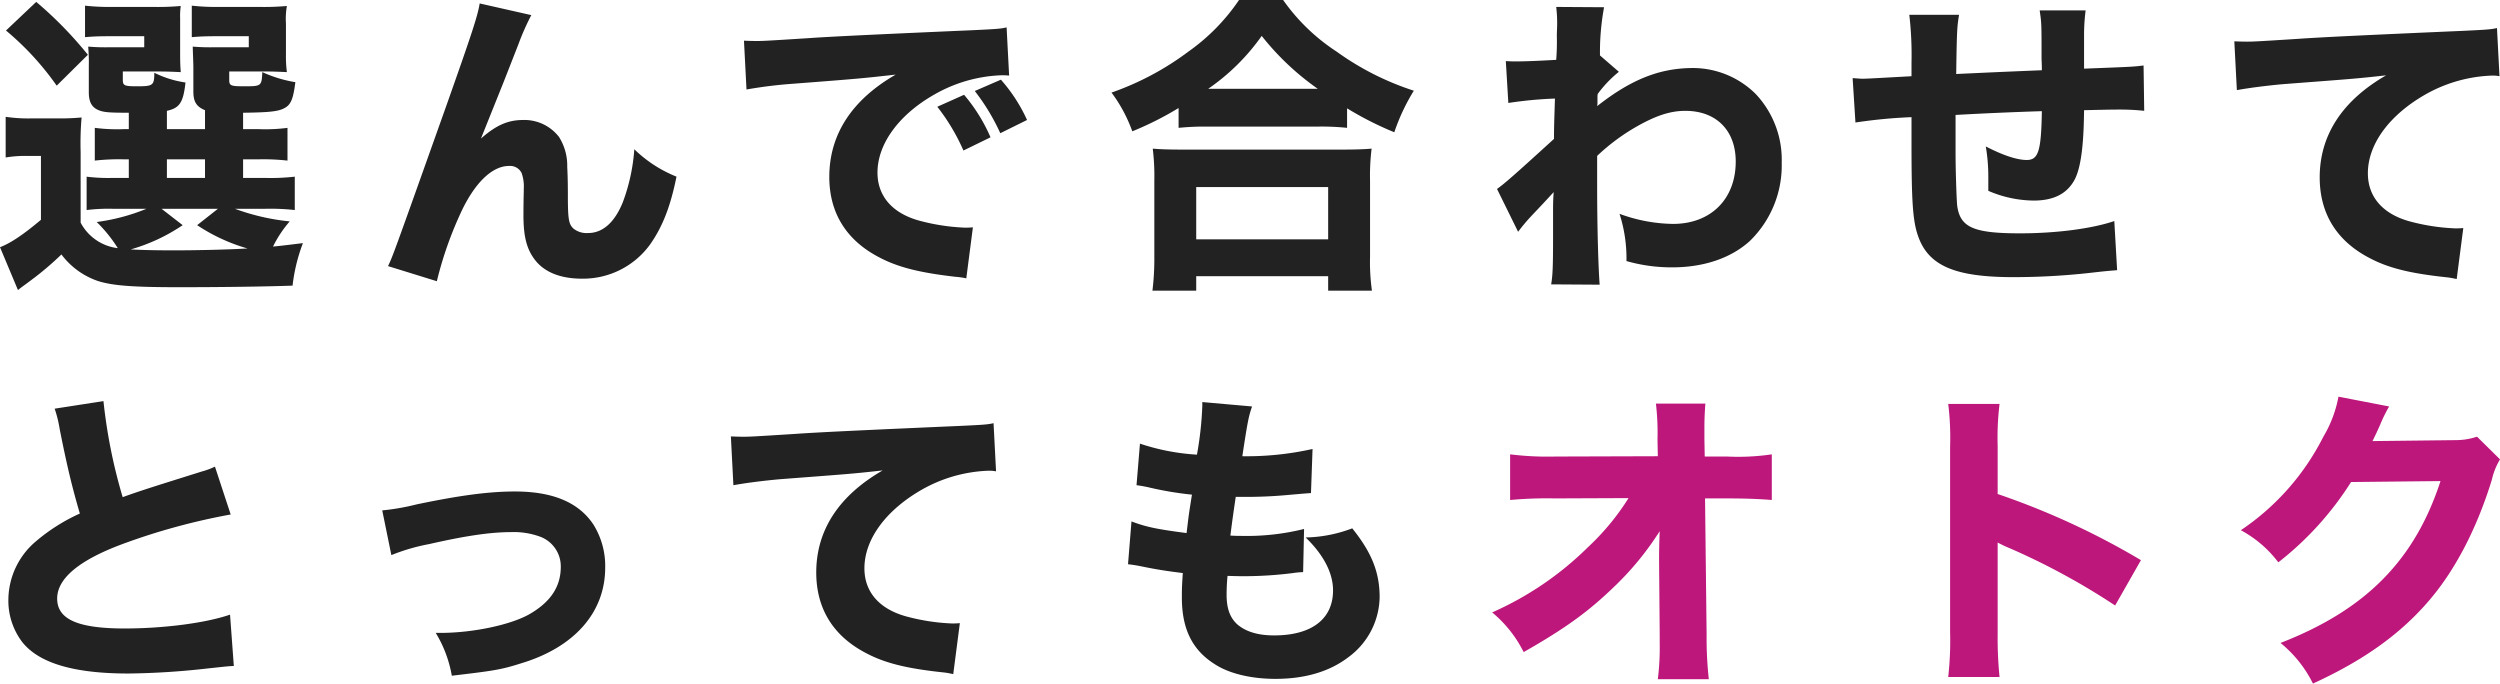
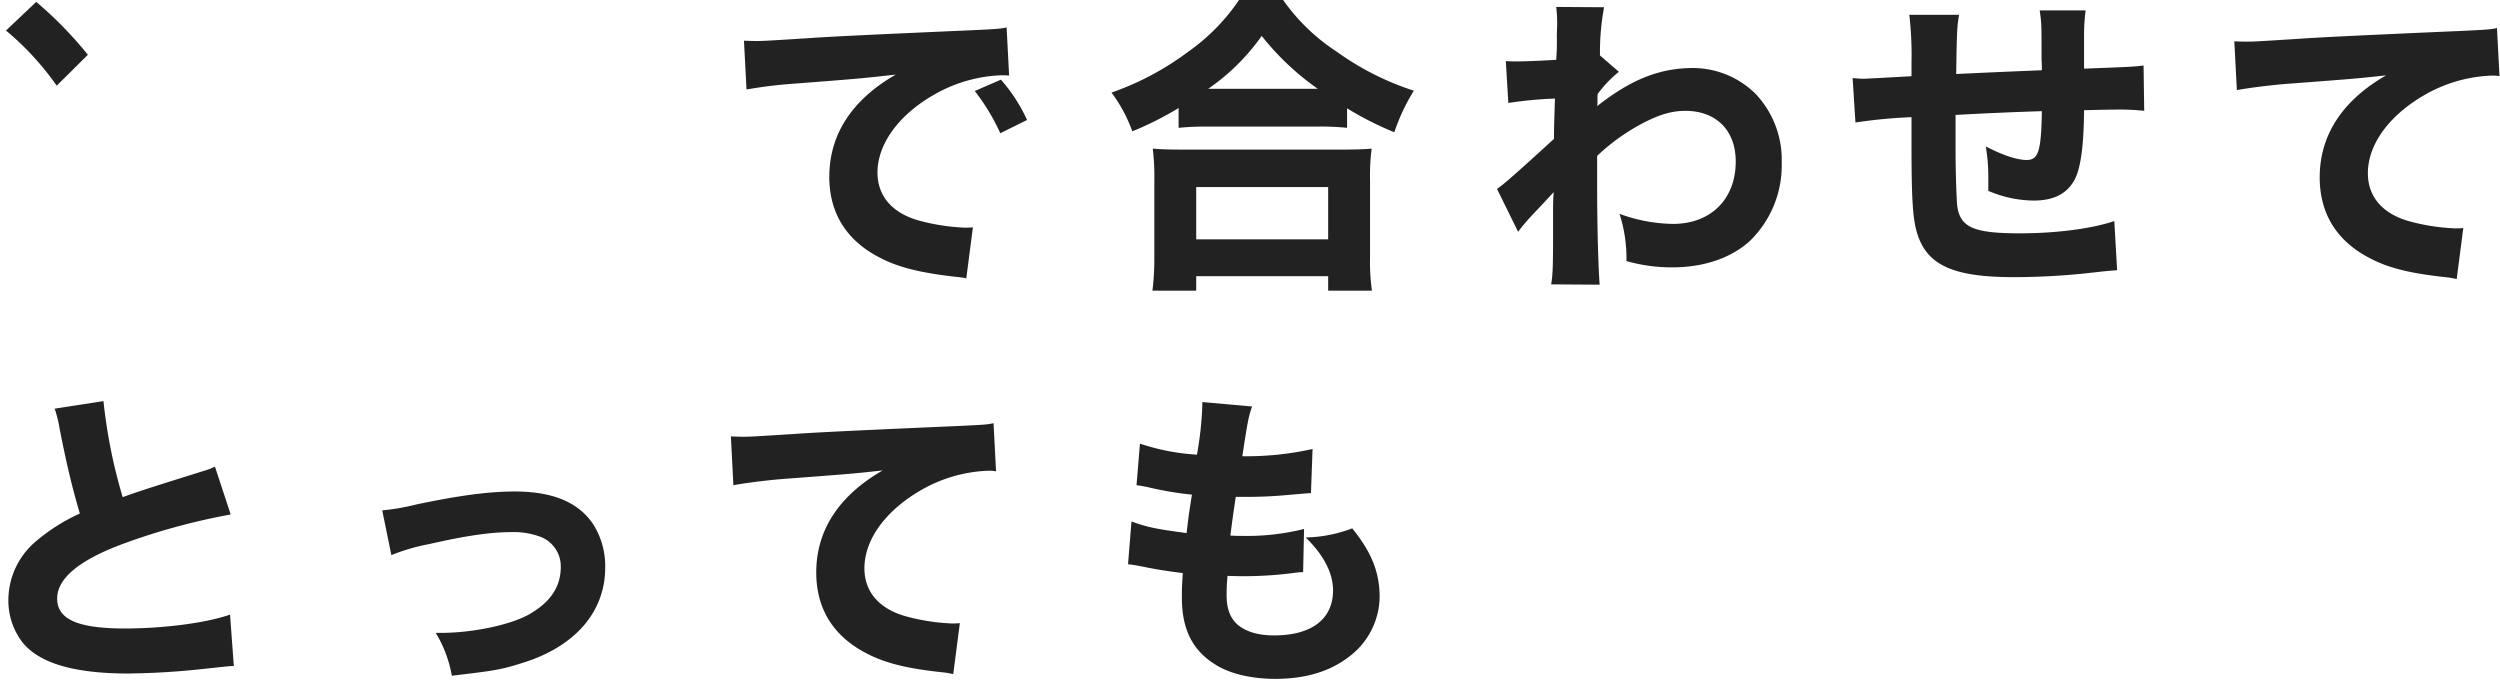
<svg xmlns="http://www.w3.org/2000/svg" width="436.566" height="119.373" viewBox="0 0 436.566 119.373">
  <g id="グループ_339" data-name="グループ 339">
    <g>
      <g fill="#222">
        <path d="M9.9 14.958l5.445-5.39A67.35 67.35 0 006.324.33l-5.279 5A49.537 49.537 0 019.9 14.958z" />
-         <path d="M50.594 38.66a38.5 38.5 0 01-9.569-2.2h5.225a38.36 38.36 0 015.225.22v-5.829a37.382 37.382 0 01-5.225.219h-3.8v-3.244h2.584a37.923 37.923 0 015.17.22v-5.719a29.416 29.416 0 01-5.114.22h-2.64v-2.859c4.51-.056 6.1-.22 7.149-.771 1.21-.605 1.595-1.6 1.98-4.564a22.849 22.849 0 01-5.774-1.76c-.111 2.474-.165 2.474-3.246 2.474-2.253 0-2.529-.109-2.529-1.1v-1.484h6.44c1.264 0 2.364.055 3.63.11a20.633 20.633 0 01-.166-3.079v-5.39a12.872 12.872 0 01.166-3.079 46.287 46.287 0 01-4.9.165h-7.089a38.22 38.22 0 01-4.62-.221v5.5c1.32-.11 2.2-.165 4.565-.165h5.389v1.925h-5.83a36.739 36.739 0 01-3.959-.11c.055 1.87.11 3.024.11 3.519V16c0 1.76.55 2.64 2.035 3.244v3.3h-6.655v-3.19c2.255-.5 2.86-1.485 3.246-4.949a17.887 17.887 0 01-5.445-1.7c0 2.2-.22 2.364-2.969 2.364-2.255 0-2.531-.109-2.531-1.154v-1.43h6.545c1.265 0 2.365.055 3.574.11-.054-.659-.109-1.539-.109-3.079V3.189a12.1 12.1 0 01.109-2.144 45.693 45.693 0 01-4.839.165h-7.258a38.21 38.21 0 01-4.62-.221v5.5c1.319-.11 2.2-.165 4.508-.165h5.831v1.925h-5.831a36.759 36.759 0 01-3.959-.11 29.653 29.653 0 01.111 3.354v4.619c0 1.76.55 2.7 1.87 3.191.879.329 2.034.385 5.113.385v2.859h-.769a30.158 30.158 0 01-5.169-.22v5.719a37.378 37.378 0 015.169-.22h.769v3.244h-2.8a30.568 30.568 0 01-4.565-.219v5.829a30.915 30.915 0 014.62-.22h5.829a34.8 34.8 0 01-8.689 2.31 24.438 24.438 0 013.685 4.564 8.455 8.455 0 01-6.49-4.454V26.562a52.165 52.165 0 01.166-6.05 39.627 39.627 0 01-4.125.165H5.5A27.133 27.133 0 01.99 20.4v7.1a20.739 20.739 0 013.574-.274H7.15v11.159C4.07 40.97 1.871 42.454 0 43.169l3.135 7.479c.826-.66 1.265-.935 2.2-1.65a52.594 52.594 0 005.39-4.564 13.353 13.353 0 006.324 4.62c2.584.824 6.049 1.1 14.187 1.1 7.535 0 15.178-.11 19.853-.275a30.436 30.436 0 011.811-7.425c-2.695.33-3.575.441-5.224.606a20.293 20.293 0 012.918-4.4zM29.146 27.826H35.8v3.244h-6.654zm1.266 15.893c-3.135 0-5.72-.055-7.59-.165a31.59 31.59 0 009.078-4.235l-3.688-2.859h9.844l-3.63 2.859a31.319 31.319 0 008.8 4.07c-3.741.22-9.185.33-12.814.33zm78.373-8.469c-1.43 3.575-3.519 5.444-6.1 5.444a3.66 3.66 0 01-2.531-.769c-.825-.771-.989-1.54-.989-5.829 0-2.585-.056-3.906-.111-4.95a9.382 9.382 0 00-1.43-5.224 7.636 7.636 0 00-6.213-2.97c-2.7 0-4.73.88-7.425 3.244l3.906-9.733c2.416-6.163 2.416-6.163 2.69-6.874a42.4 42.4 0 012.2-4.949L83.764.6c-.33 2.145-1.43 5.445-5.885 18.039C68.641 44.6 68.641 44.6 67.761 46.469l8.524 2.639a64.438 64.438 0 014.509-12.648c2.364-4.784 5.279-7.479 8.084-7.479a2.244 2.244 0 012.2 1.209 6.9 6.9 0 01.385 2.8v.551c-.055 1.814-.055 3.739-.055 4.069 0 3.959.659 6.214 2.309 8.139 1.7 1.925 4.4 2.914 7.92 2.914a14.462 14.462 0 0011.822-5.884c2.2-3.08 3.631-6.709 4.675-11.933a22.48 22.48 0 01-7.368-4.785 32.713 32.713 0 01-1.981 9.189zm64.186-11.273a29.509 29.509 0 00-4.619-7.424l-4.675 2.09a35.157 35.157 0 014.564 7.643z" />
        <path d="M138.436 14.628c12.263-.935 12.482-.99 17.982-1.6-7.645 4.4-11.6 10.448-11.6 17.872 0 6.27 2.969 11.054 8.689 14.024 3.3 1.759 7.149 2.7 13.309 3.41a13.263 13.263 0 011.924.274l1.155-8.909c-.661.056-1.045.056-1.375.056a35.872 35.872 0 01-8.139-1.265c-4.619-1.32-7.148-4.29-7.148-8.359 0-5 3.739-10.118 9.953-13.638a25.329 25.329 0 0111.714-3.349 12.212 12.212 0 011.32.054l-.44-8.414c-.99.22-1.32.276-6.16.5-15.122.66-24.581 1.1-28.375 1.375-7.809.5-8.138.5-9.183.5-.221 0-.881 0-2.146-.055l.441 8.524a78.839 78.839 0 018.079-1z" />
        <path d="M170.221 15.893a36.456 36.456 0 014.455 7.369l4.674-2.31a28.3 28.3 0 00-4.565-7.039zM224.068 0h-7.7a35.12 35.12 0 01-8.853 9.019 49.538 49.538 0 01-13.415 7.149 25.893 25.893 0 013.629 6.764 55.605 55.605 0 008.084-4.07v3.465a44.833 44.833 0 014.949-.221h19.412a41.98 41.98 0 015.06.221v-3.41a57.744 57.744 0 008.248 4.18 35.109 35.109 0 013.411-7.259 48.551 48.551 0 01-13.474-6.819A34.242 34.242 0 01224.068 0zM210.98 15.508a37.29 37.29 0 009.348-9.239 46.379 46.379 0 009.789 9.239zm-9.734 35.25h7.645v-2.529h23.041v2.529h7.644a35.771 35.771 0 01-.33-5.884V31.511a38.22 38.22 0 01.275-5.555c-1.32.11-2.695.165-5 .165h-28.215c-2.31 0-3.74-.055-5.005-.165a39.628 39.628 0 01.275 5.555v13.308a45.573 45.573 0 01-.33 5.939zm7.645-18.093h23.041v9.129h-23.041zm86.787-20.787c-5.829 0-10.834 1.98-16.773 6.654a2.686 2.686 0 00.055-.6v-1.049a1.854 1.854 0 01.056-.495 20.651 20.651 0 013.683-3.85l-3.3-2.859a43.026 43.026 0 01.715-8.414l-8.359-.055a24.029 24.029 0 01.165 2.529v.441c0 .659-.055 1.374-.055 2.089a41.5 41.5 0 01-.11 4.179c-2.75.165-5.444.276-6.929.276-.55 0-.99 0-1.87-.055l.439 7.313a69.486 69.486 0 018.14-.769c-.165 5.114-.165 5.389-.165 7.039-6.874 6.269-8.689 7.863-9.953 8.743l3.684 7.48a34.186 34.186 0 012.254-2.695c2.035-2.145 2.035-2.145 3.96-4.234-.054.659-.11 1.595-.11 3.189v4.454c0 5.28-.056 6.82-.33 8.469l8.47.055c-.221-2.64-.441-9.844-.441-17.157v-5.334a35.725 35.725 0 016.6-4.951c3.519-2.034 6.1-2.914 8.8-2.914 5.388 0 8.8 3.41 8.8 8.854 0 6.544-4.344 10.889-10.944 10.889a27.939 27.939 0 01-9.348-1.76 25.419 25.419 0 011.21 8.249 28.761 28.761 0 007.973 1.1c5.5 0 10.23-1.594 13.528-4.564a18.379 18.379 0 005.61-13.693 16.763 16.763 0 00-4.51-11.989 15.581 15.581 0 00-10.945-4.565zm68.254.11V6.049a33.372 33.372 0 01.275-4.235h-8.029c.33 2.2.33 2.31.33 8.415 0 .219.054.99.054 2.035-7.863.329-7.863.329-14.958.659.111-7.809.166-8.3.5-10.338h-8.69A60.528 60.528 0 01333.8 11v2.31c-5 .275-7.809.44-8.524.44-.384 0-.935-.055-1.759-.11l.494 7.754a88.078 88.078 0 019.789-.935v4.564c0 10.229.221 13.583 1.156 16.223 1.815 5.17 6.434 7.15 16.662 7.15a121.017 121.017 0 0013.088-.715c2.914-.33 2.914-.33 5-.5l-.494-8.58c-3.85 1.321-10.119 2.145-16.443 2.145-8.194 0-10.5-1.045-11-4.894-.11-1.265-.276-6.049-.276-9.239v-6.541c4.895-.275 9.9-.495 15.068-.66-.109 6.984-.605 8.525-2.64 8.525-1.7 0-4.178-.826-7.149-2.366a31.525 31.525 0 01.44 5.334v2.42a20.394 20.394 0 007.92 1.7c3.519 0 5.885-1.21 7.2-3.739 1.045-2.09 1.541-5.885 1.6-12.044 4.728-.109 5.058-.109 6.048-.109a40.289 40.289 0 014.456.219l-.112-7.919c-1.814.225-1.814.225-10.392.555zm59.511 4.565a25.334 25.334 0 0111.713-3.353 6.065 6.065 0 011.321.11l-.44-8.413c-.99.219-1.32.274-6.16.5-15.123.659-24.582 1.1-28.375 1.374-7.811.5-8.141.5-9.186.5-.218 0-.878 0-2.144-.055l.441 8.524c2.09-.385 5.059-.77 8.084-1.045 12.262-.935 12.537-.935 17.983-1.539-7.645 4.4-11.6 10.448-11.6 17.817 0 6.324 2.969 11.108 8.688 14.078 3.3 1.76 7.15 2.694 13.308 3.355a12.416 12.416 0 011.926.33l1.154-8.91c-.66.055-1.045.055-1.375.055a35.864 35.864 0 01-8.138-1.265c-4.619-1.319-7.149-4.289-7.149-8.358-.004-5.071 3.735-10.131 9.949-13.705zm-401.69 93.196c-8.139 0-11.769-1.595-11.769-5.224 0-3.519 3.85-6.709 11.384-9.513a112.694 112.694 0 0118.917-5.17l-2.749-8.359a12.308 12.308 0 01-2.2.825c-8.578 2.692-10.889 3.41-13.912 4.509a92.531 92.531 0 01-3.356-16.772l-8.523 1.319a21.532 21.532 0 01.88 3.575c1.319 6.654 2.2 10.229 3.519 14.738a32.346 32.346 0 00-7.589 4.785A13.46 13.46 0 001.461 104.8a11.924 11.924 0 002.42 7.314c2.914 3.685 9.018 5.5 18.532 5.5a133.47 133.47 0 0013.8-.88c3.134-.33 3.408-.384 4.619-.439l-.66-8.964c-4.285 1.483-11.654 2.418-18.419 2.418zM89.9 85.827c-4.508 0-9.513.66-17.157 2.255a39.823 39.823 0 01-5.994 1.045l1.594 7.81a34.267 34.267 0 016.6-1.925c6.27-1.43 10.668-2.09 14.3-2.09a13.314 13.314 0 015 .769 5.523 5.523 0 013.684 5.28c0 3.519-1.815 6.214-5.609 8.359-3.3 1.815-9.788 3.19-15.4 3.19h-.826A21.457 21.457 0 0178.9 118c7.425-.88 8.581-1.045 12.209-2.2 9.239-2.805 14.574-8.909 14.574-16.663a13.645 13.645 0 00-2.09-7.589C101.006 87.7 96.5 85.827 89.9 85.827zm77.436-11.437c-15.123.659-24.582 1.1-28.376 1.374-7.81.5-8.139.5-9.184.5-.219 0-.88 0-2.145-.055l.44 8.524c2.09-.385 5.06-.77 8.084-1.045 12.264-.935 12.538-.935 17.984-1.539-7.645 4.4-11.6 10.448-11.6 17.817 0 6.324 2.969 11.108 8.688 14.078 3.3 1.76 7.15 2.694 13.308 3.355a12.416 12.416 0 011.926.33l1.154-8.91c-.66.055-1.045.055-1.375.055a35.864 35.864 0 01-8.14-1.274c-4.619-1.319-7.15-4.289-7.15-8.358 0-5.059 3.74-10.119 9.954-13.693a25.334 25.334 0 0111.711-3.349 6.07 6.07 0 011.321.11l-.436-8.41c-.994.214-1.324.269-6.164.49zM228 93.856c3.135 3.025 4.785 6.214 4.785 9.24 0 5-3.74 7.863-10.284 7.863-2.859 0-4.949-.659-6.435-1.925-1.263-1.154-1.869-2.749-1.869-5.169 0-1.045.055-2.255.165-3.3 1.925.056 2.365.056 2.97.056a68.5 68.5 0 008.469-.551 14.885 14.885 0 011.759-.165l.165-7.533a41.516 41.516 0 01-10.944 1.21c-.385 0-1.045 0-1.924-.056.385-3.024.549-4.124.935-6.763h.825a78.106 78.106 0 008.3-.33c3.189-.276 3.189-.276 4.015-.33l.274-7.7a52.567 52.567 0 01-12.263 1.266c.935-6.16 1.1-6.93 1.7-8.69l-8.688-.769v.66a59.688 59.688 0 01-.936 8.524 38.243 38.243 0 01-9.953-1.925l-.6 7.259c.825.11 1.1.165 1.925.33a58.14 58.14 0 007.754 1.32c-.55 3.464-.55 3.464-.935 6.709-5.059-.66-7.039-1.045-9.623-2.035l-.606 7.479c.991.11 1.54.22 2.145.33 2.859.6 4.785.88 7.424 1.209-.164 2.366-.164 2.915-.164 4.29 0 5.554 1.869 9.239 5.883 11.713 2.531 1.6 6.325 2.475 10.449 2.475 5.17 0 9.459-1.265 12.758-3.794a13.245 13.245 0 005.445-10.448c0-4.345-1.375-7.81-4.785-12.044A24.075 24.075 0 01228 93.856z" />
      </g>
      <g style="isolation:isolate" fill="#bd177b">
-         <path d="M289.719 97.431c0-.494 0-2.089.11-4.674a51.344 51.344 0 01-7.589 9.348c-4.729 4.62-8.744 7.535-16.168 11.769a21.415 21.415 0 00-5.5-6.93 55.917 55.917 0 0016.719-11.382 42.469 42.469 0 007.094-8.58l-12.924.055a69.373 69.373 0 00-7.754.275v-7.973a52.919 52.919 0 007.92.385l17.872-.055-.056-2.915a44.407 44.407 0 00-.274-6.27h8.631c-.11 1.595-.165 2.64-.165 4.125V76.7l.055 3.025h3.959a39.864 39.864 0 007.754-.385v7.973c-1.925-.165-4.454-.275-7.589-.275h-4.069l.275 23.922a65.234 65.234 0 00.385 7.645H289.5a45.665 45.665 0 00.33-6.38v-1.209l-.11-12.814zm50.492 20.788a56.84 56.84 0 00.33-7.755V77.909a48 48 0 00-.33-7.369h8.964a48.447 48.447 0 00-.33 7.369v8.359a132.6 132.6 0 0125.022 11.548l-4.51 7.919a120.742 120.742 0 00-18.422-10.008 18.86 18.86 0 01-2.09-.991v15.838a68.059 68.059 0 00.33 7.645zm76.998-47.24a24.674 24.674 0 00-1.594 3.246c-.5 1.1-.715 1.594-1.32 2.8l14.3-.164a11.96 11.96 0 003.96-.605l4.013 3.96a12.094 12.094 0 00-1.429 3.574c-2.639 8.579-6.489 16-11.274 21.447-4.949 5.664-11.218 10.118-19.962 14.133a21.292 21.292 0 00-5.665-7.094c14.849-5.774 23.428-14.408 27.938-28.266l-15.619.165a55 55 0 01-12.7 14.023 20.256 20.256 0 00-6.544-5.609 42.978 42.978 0 0014.408-16.333 21.191 21.191 0 002.639-6.985z" />
-       </g>
+         </g>
    </g>
  </g>
</svg>